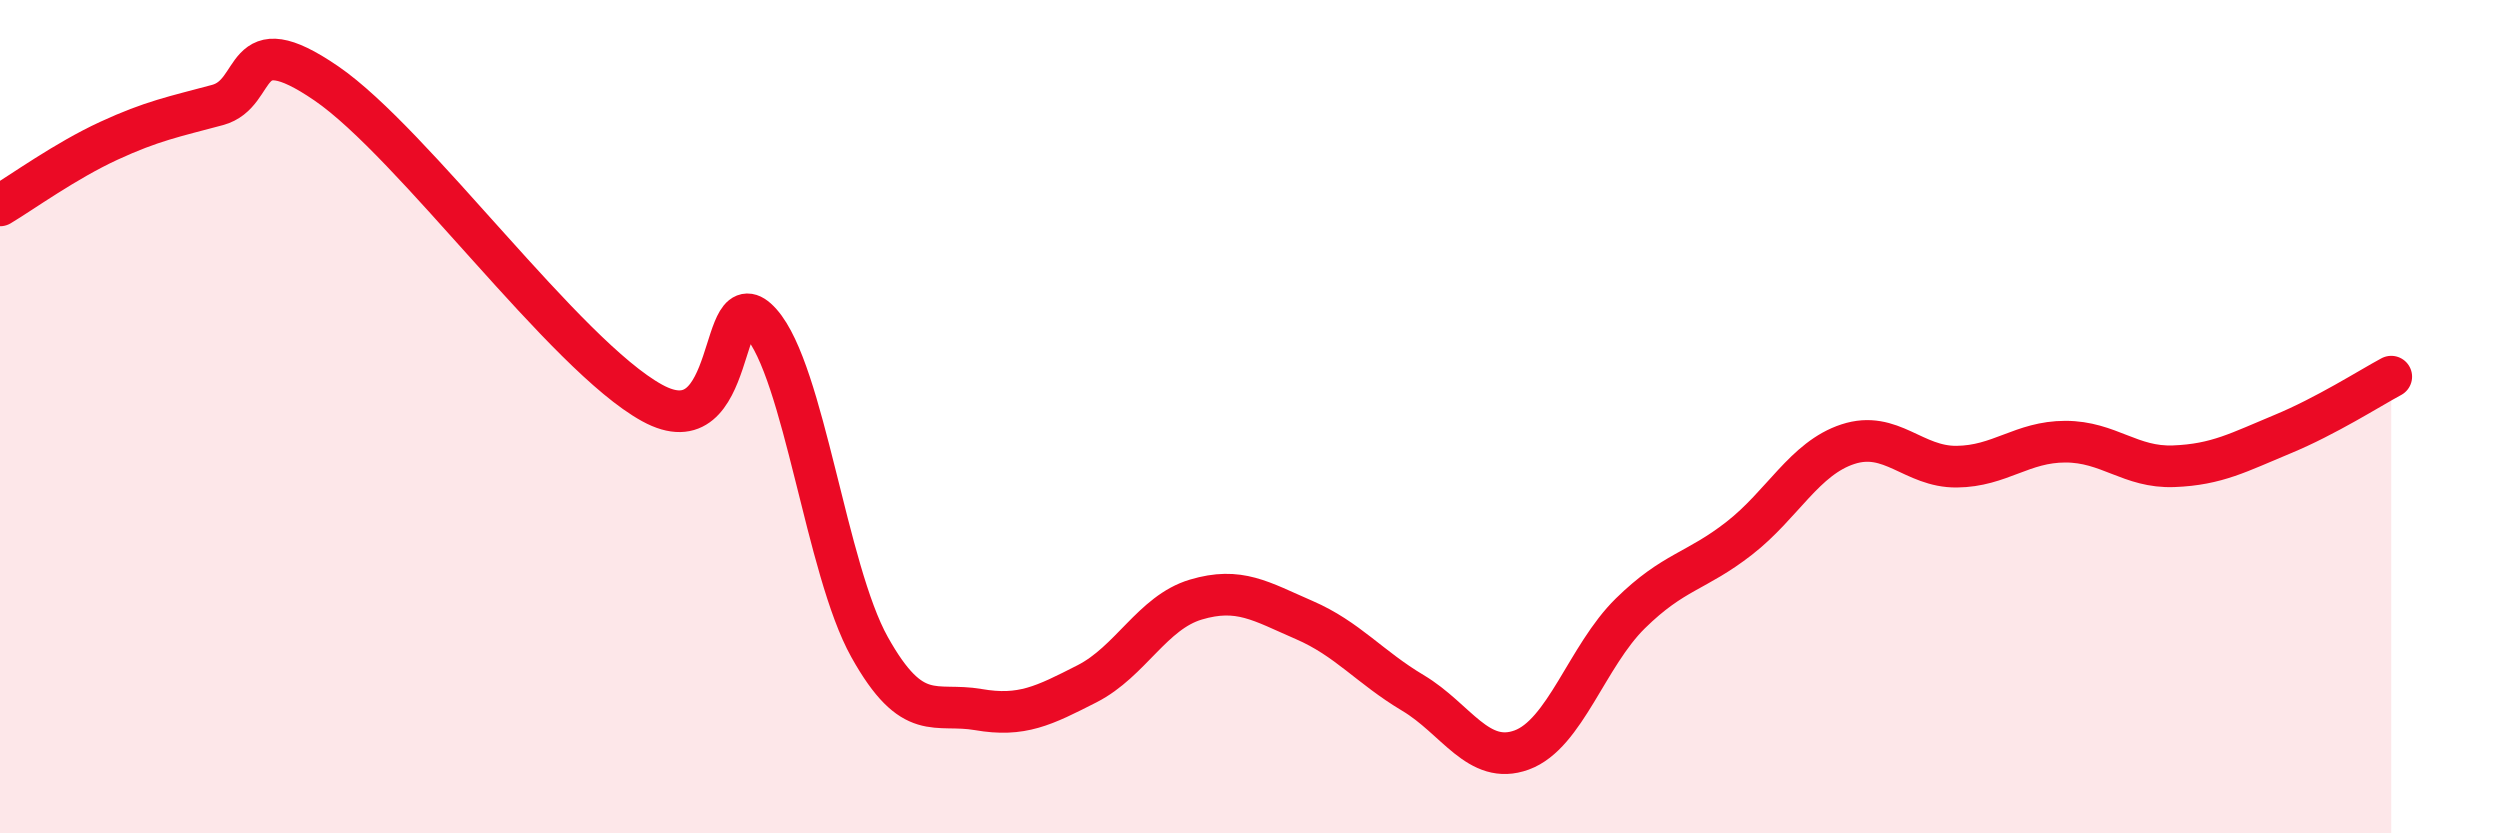
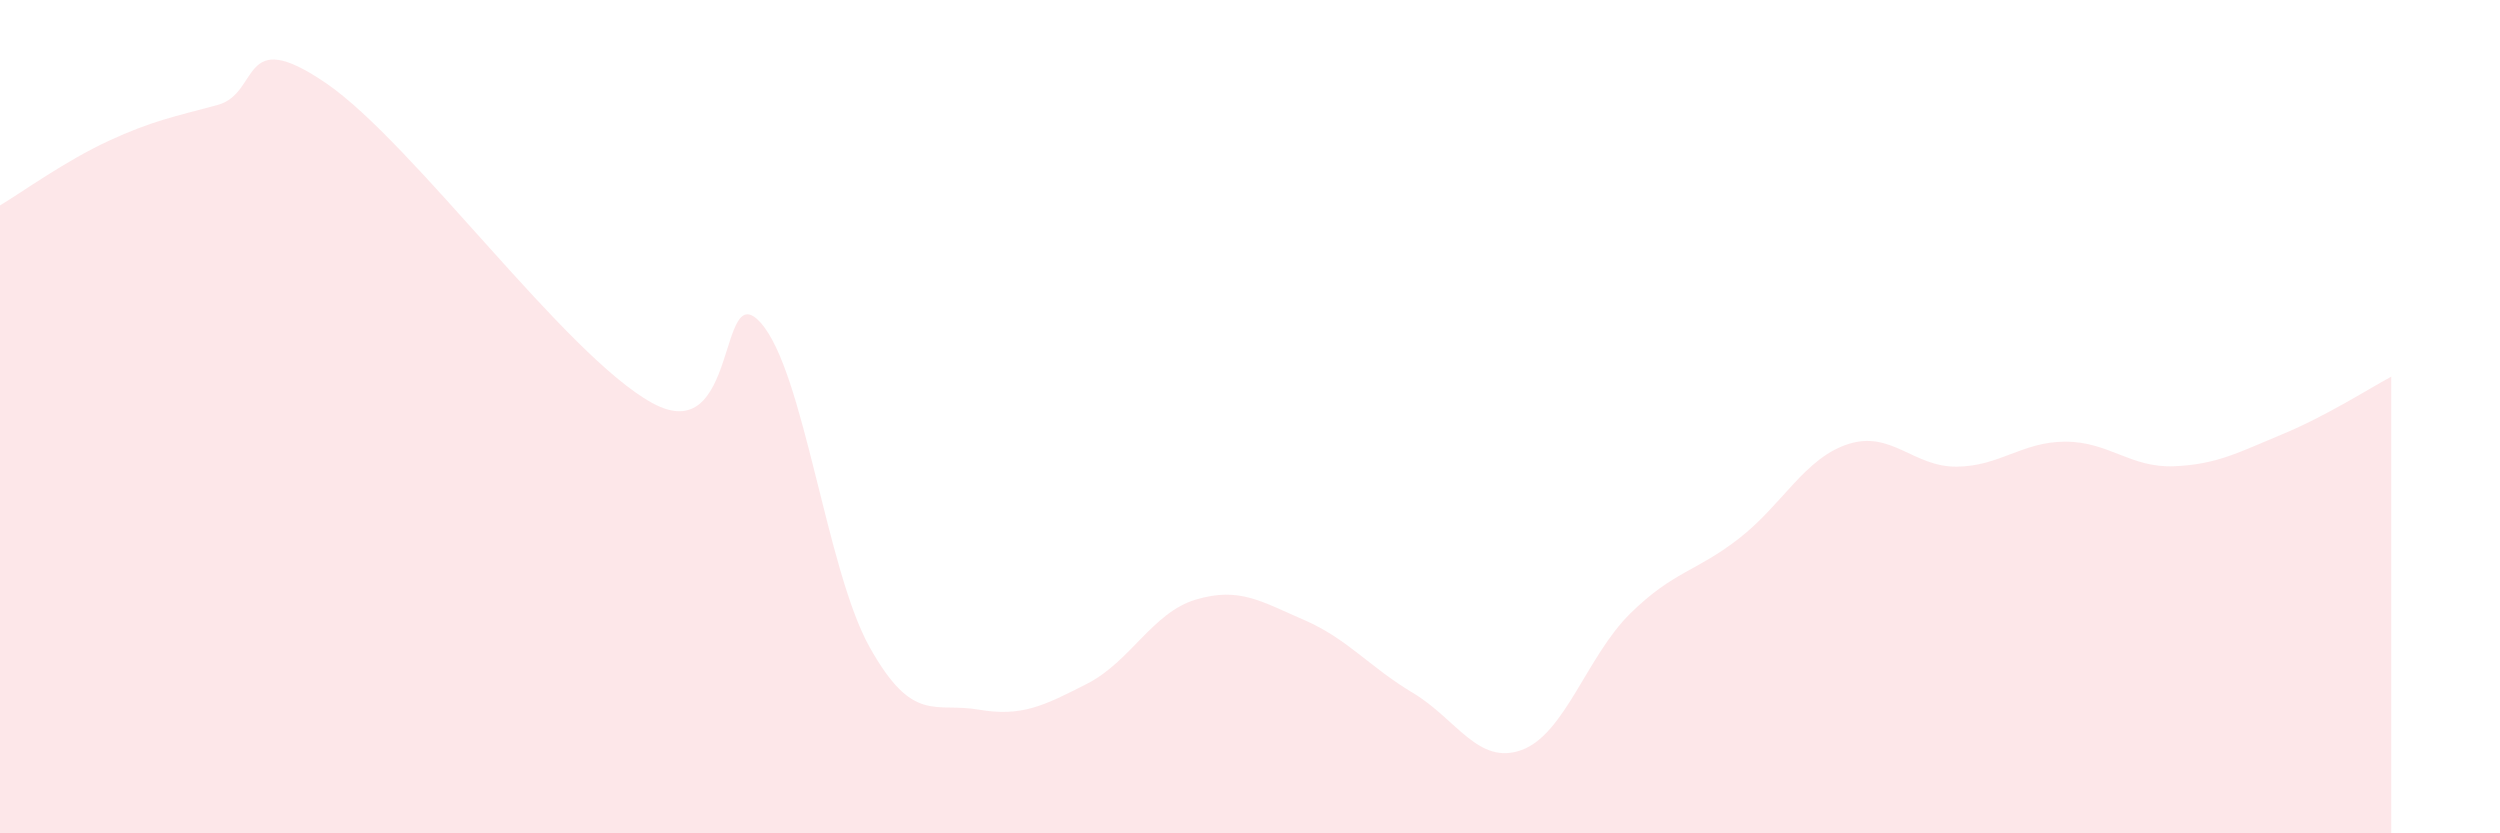
<svg xmlns="http://www.w3.org/2000/svg" width="60" height="20" viewBox="0 0 60 20">
  <path d="M 0,4.93 C 0.52,4.62 1.57,3.86 2.61,3.38 C 3.65,2.9 4.18,2.8 5.22,2.52 C 6.26,2.24 5.74,0.57 7.83,2 C 9.92,3.43 13.56,8.52 15.65,9.67 C 17.74,10.82 17.22,6.58 18.26,7.75 C 19.3,8.92 19.83,13.67 20.87,15.53 C 21.91,17.39 22.44,16.85 23.48,17.03 C 24.52,17.21 25.05,16.94 26.09,16.41 C 27.13,15.88 27.66,14.7 28.7,14.39 C 29.74,14.08 30.26,14.43 31.3,14.88 C 32.34,15.33 32.87,16.01 33.91,16.63 C 34.95,17.25 35.48,18.38 36.52,18 C 37.56,17.62 38.09,15.74 39.13,14.72 C 40.17,13.7 40.7,13.73 41.74,12.92 C 42.78,12.11 43.31,11 44.35,10.66 C 45.39,10.32 45.92,11.21 46.96,11.2 C 48,11.19 48.53,10.6 49.57,10.6 C 50.61,10.6 51.13,11.23 52.17,11.19 C 53.21,11.15 53.74,10.85 54.78,10.42 C 55.82,9.99 56.87,9.32 57.39,9.04L57.39 20L0 20Z" fill="#EB0A25" opacity="0.1" stroke-linecap="round" stroke-linejoin="round" />
-   <path d="M 0,4.93 C 0.52,4.62 1.57,3.86 2.61,3.38 C 3.65,2.9 4.18,2.8 5.22,2.52 C 6.26,2.24 5.74,0.57 7.83,2 C 9.92,3.43 13.56,8.52 15.65,9.67 C 17.74,10.82 17.22,6.58 18.26,7.75 C 19.3,8.92 19.83,13.67 20.87,15.53 C 21.91,17.39 22.44,16.85 23.48,17.03 C 24.52,17.21 25.05,16.94 26.09,16.41 C 27.13,15.88 27.66,14.7 28.7,14.39 C 29.74,14.08 30.26,14.43 31.3,14.88 C 32.34,15.33 32.87,16.01 33.91,16.63 C 34.95,17.25 35.48,18.38 36.52,18 C 37.56,17.62 38.09,15.74 39.13,14.72 C 40.17,13.7 40.7,13.73 41.74,12.92 C 42.78,12.11 43.31,11 44.35,10.66 C 45.39,10.32 45.92,11.21 46.96,11.2 C 48,11.19 48.53,10.6 49.57,10.6 C 50.61,10.6 51.13,11.23 52.17,11.19 C 53.21,11.15 53.74,10.85 54.78,10.42 C 55.82,9.99 56.87,9.32 57.39,9.04" stroke="#EB0A25" stroke-width="1" fill="none" stroke-linecap="round" stroke-linejoin="round" />
</svg>